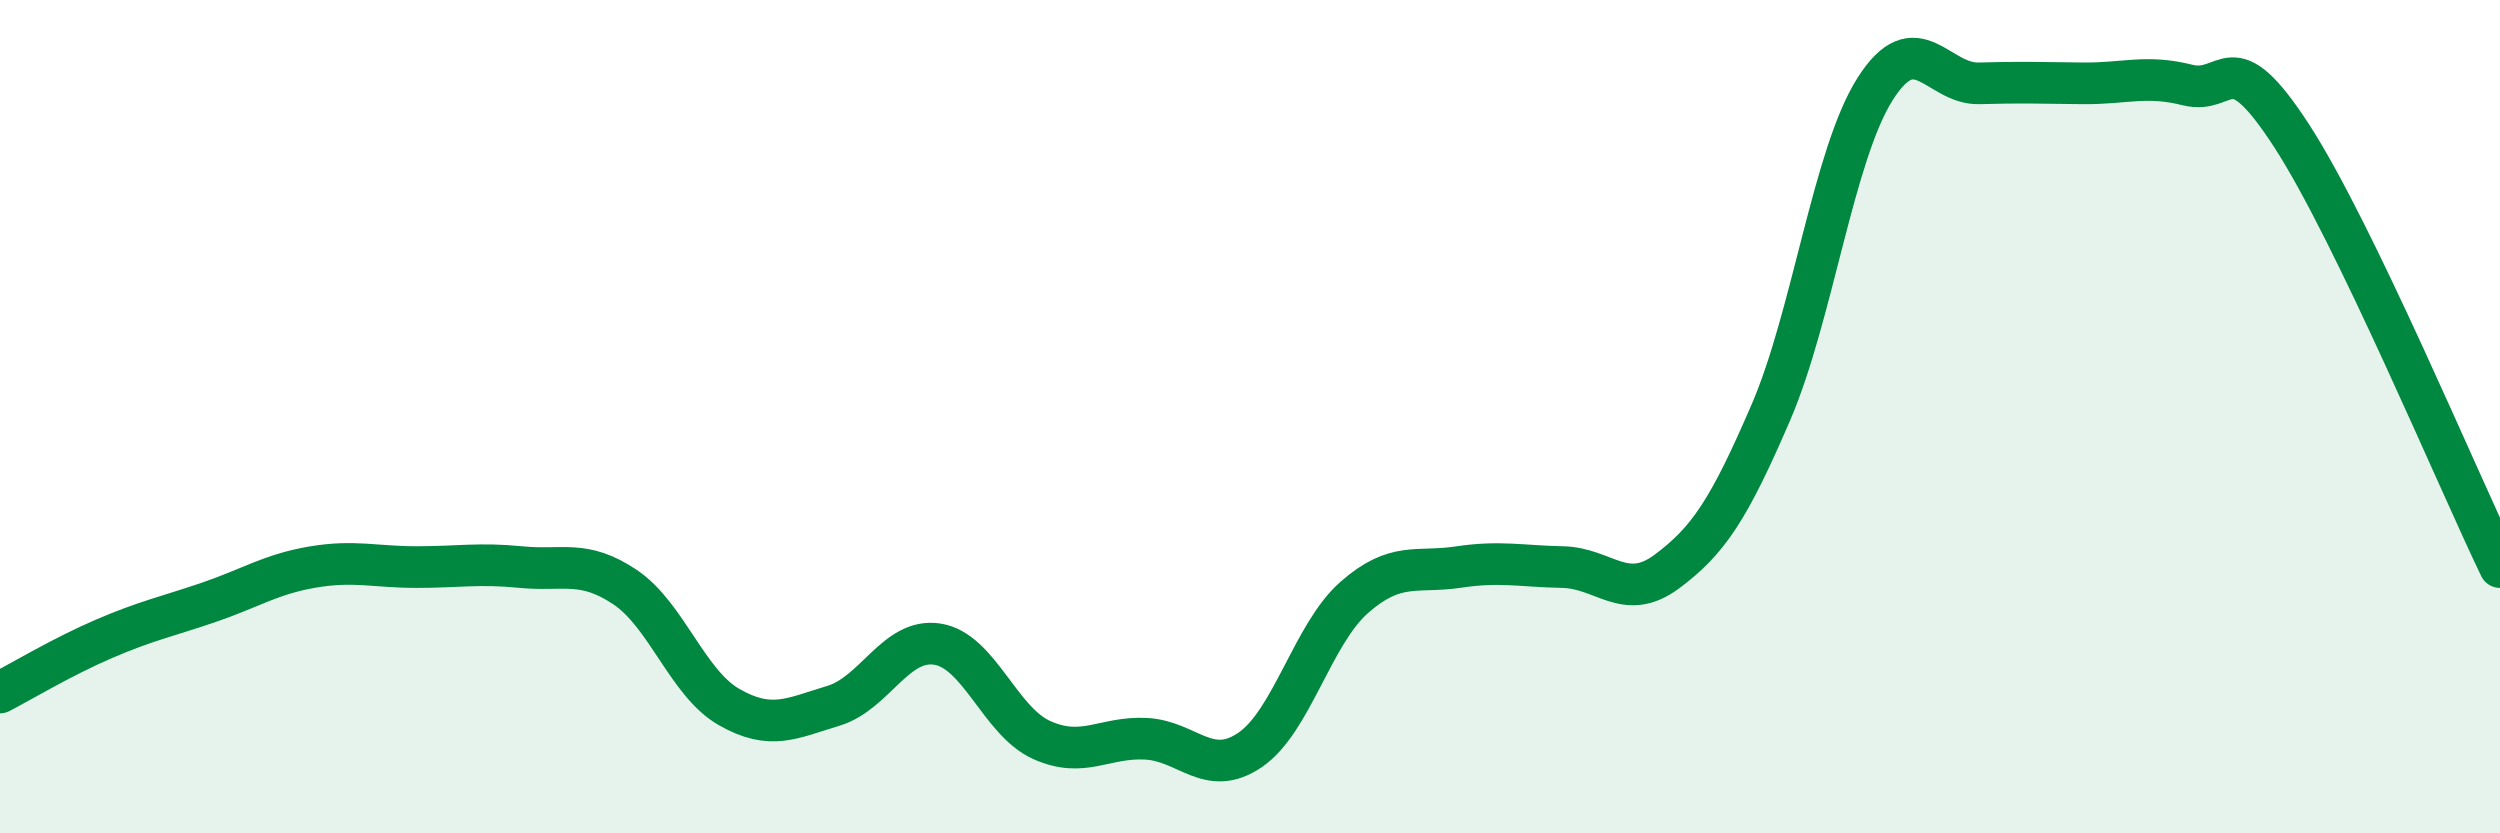
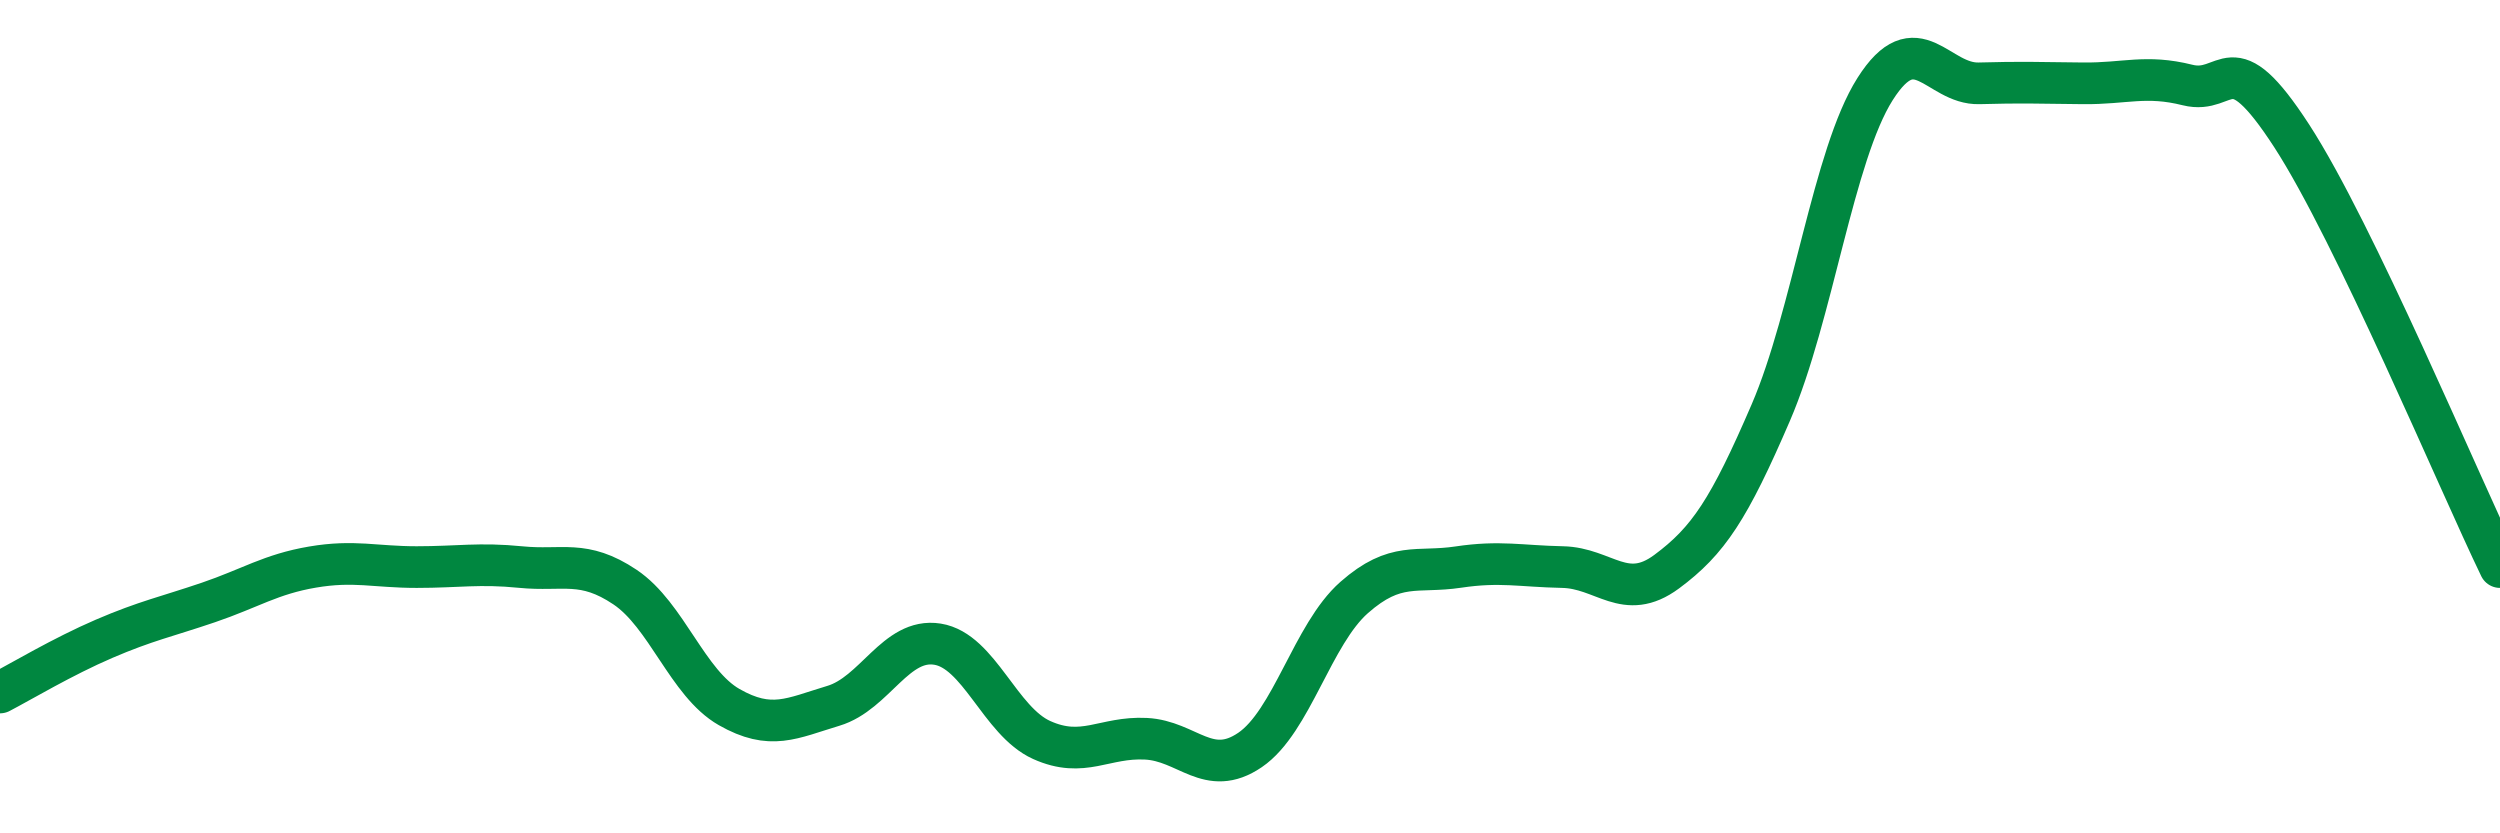
<svg xmlns="http://www.w3.org/2000/svg" width="60" height="20" viewBox="0 0 60 20">
-   <path d="M 0,16.62 C 0.5,16.36 1.5,15.76 2.5,15.33 C 3.5,14.9 4,14.8 5,14.46 C 6,14.12 6.5,13.78 7.5,13.61 C 8.5,13.44 9,13.61 10,13.61 C 11,13.61 11.5,13.51 12.5,13.61 C 13.5,13.71 14,13.42 15,14.09 C 16,14.76 16.5,16.4 17.5,16.97 C 18.5,17.54 19,17.24 20,16.94 C 21,16.64 21.5,15.3 22.5,15.46 C 23.5,15.62 24,17.31 25,17.76 C 26,18.21 26.5,17.68 27.5,17.73 C 28.5,17.78 29,18.68 30,18 C 31,17.32 31.5,15.22 32.5,14.34 C 33.5,13.46 34,13.76 35,13.61 C 36,13.46 36.5,13.59 37.5,13.61 C 38.5,13.63 39,14.46 40,13.72 C 41,12.98 41.5,12.22 42.5,9.9 C 43.5,7.58 44,3.72 45,2.14 C 46,0.56 46.5,2.03 47.5,2 C 48.5,1.97 49,1.99 50,2 C 51,2.01 51.5,1.79 52.5,2.04 C 53.5,2.29 53.5,0.95 55,3.26 C 56.5,5.57 59,11.54 60,13.61L60 20L0 20Z" fill="#008740" opacity="0.1" stroke-linecap="round" stroke-linejoin="round" />
  <path d="M 0,16.62 C 0.5,16.36 1.5,15.76 2.5,15.33 C 3.5,14.9 4,14.8 5,14.46 C 6,14.12 6.5,13.78 7.5,13.61 C 8.5,13.44 9,13.61 10,13.61 C 11,13.61 11.5,13.51 12.5,13.61 C 13.5,13.71 14,13.42 15,14.09 C 16,14.76 16.5,16.4 17.5,16.97 C 18.5,17.54 19,17.24 20,16.94 C 21,16.64 21.5,15.3 22.5,15.46 C 23.5,15.62 24,17.31 25,17.76 C 26,18.21 26.5,17.68 27.5,17.73 C 28.5,17.78 29,18.68 30,18 C 31,17.32 31.5,15.22 32.5,14.34 C 33.5,13.46 34,13.76 35,13.61 C 36,13.46 36.5,13.59 37.5,13.61 C 38.5,13.63 39,14.46 40,13.72 C 41,12.98 41.5,12.22 42.5,9.9 C 43.5,7.58 44,3.72 45,2.14 C 46,0.56 46.5,2.03 47.5,2 C 48.5,1.97 49,1.99 50,2 C 51,2.01 51.5,1.79 52.5,2.04 C 53.5,2.29 53.5,0.95 55,3.26 C 56.5,5.57 59,11.54 60,13.61" stroke="#008740" stroke-width="1" fill="none" stroke-linecap="round" stroke-linejoin="round" />
</svg>